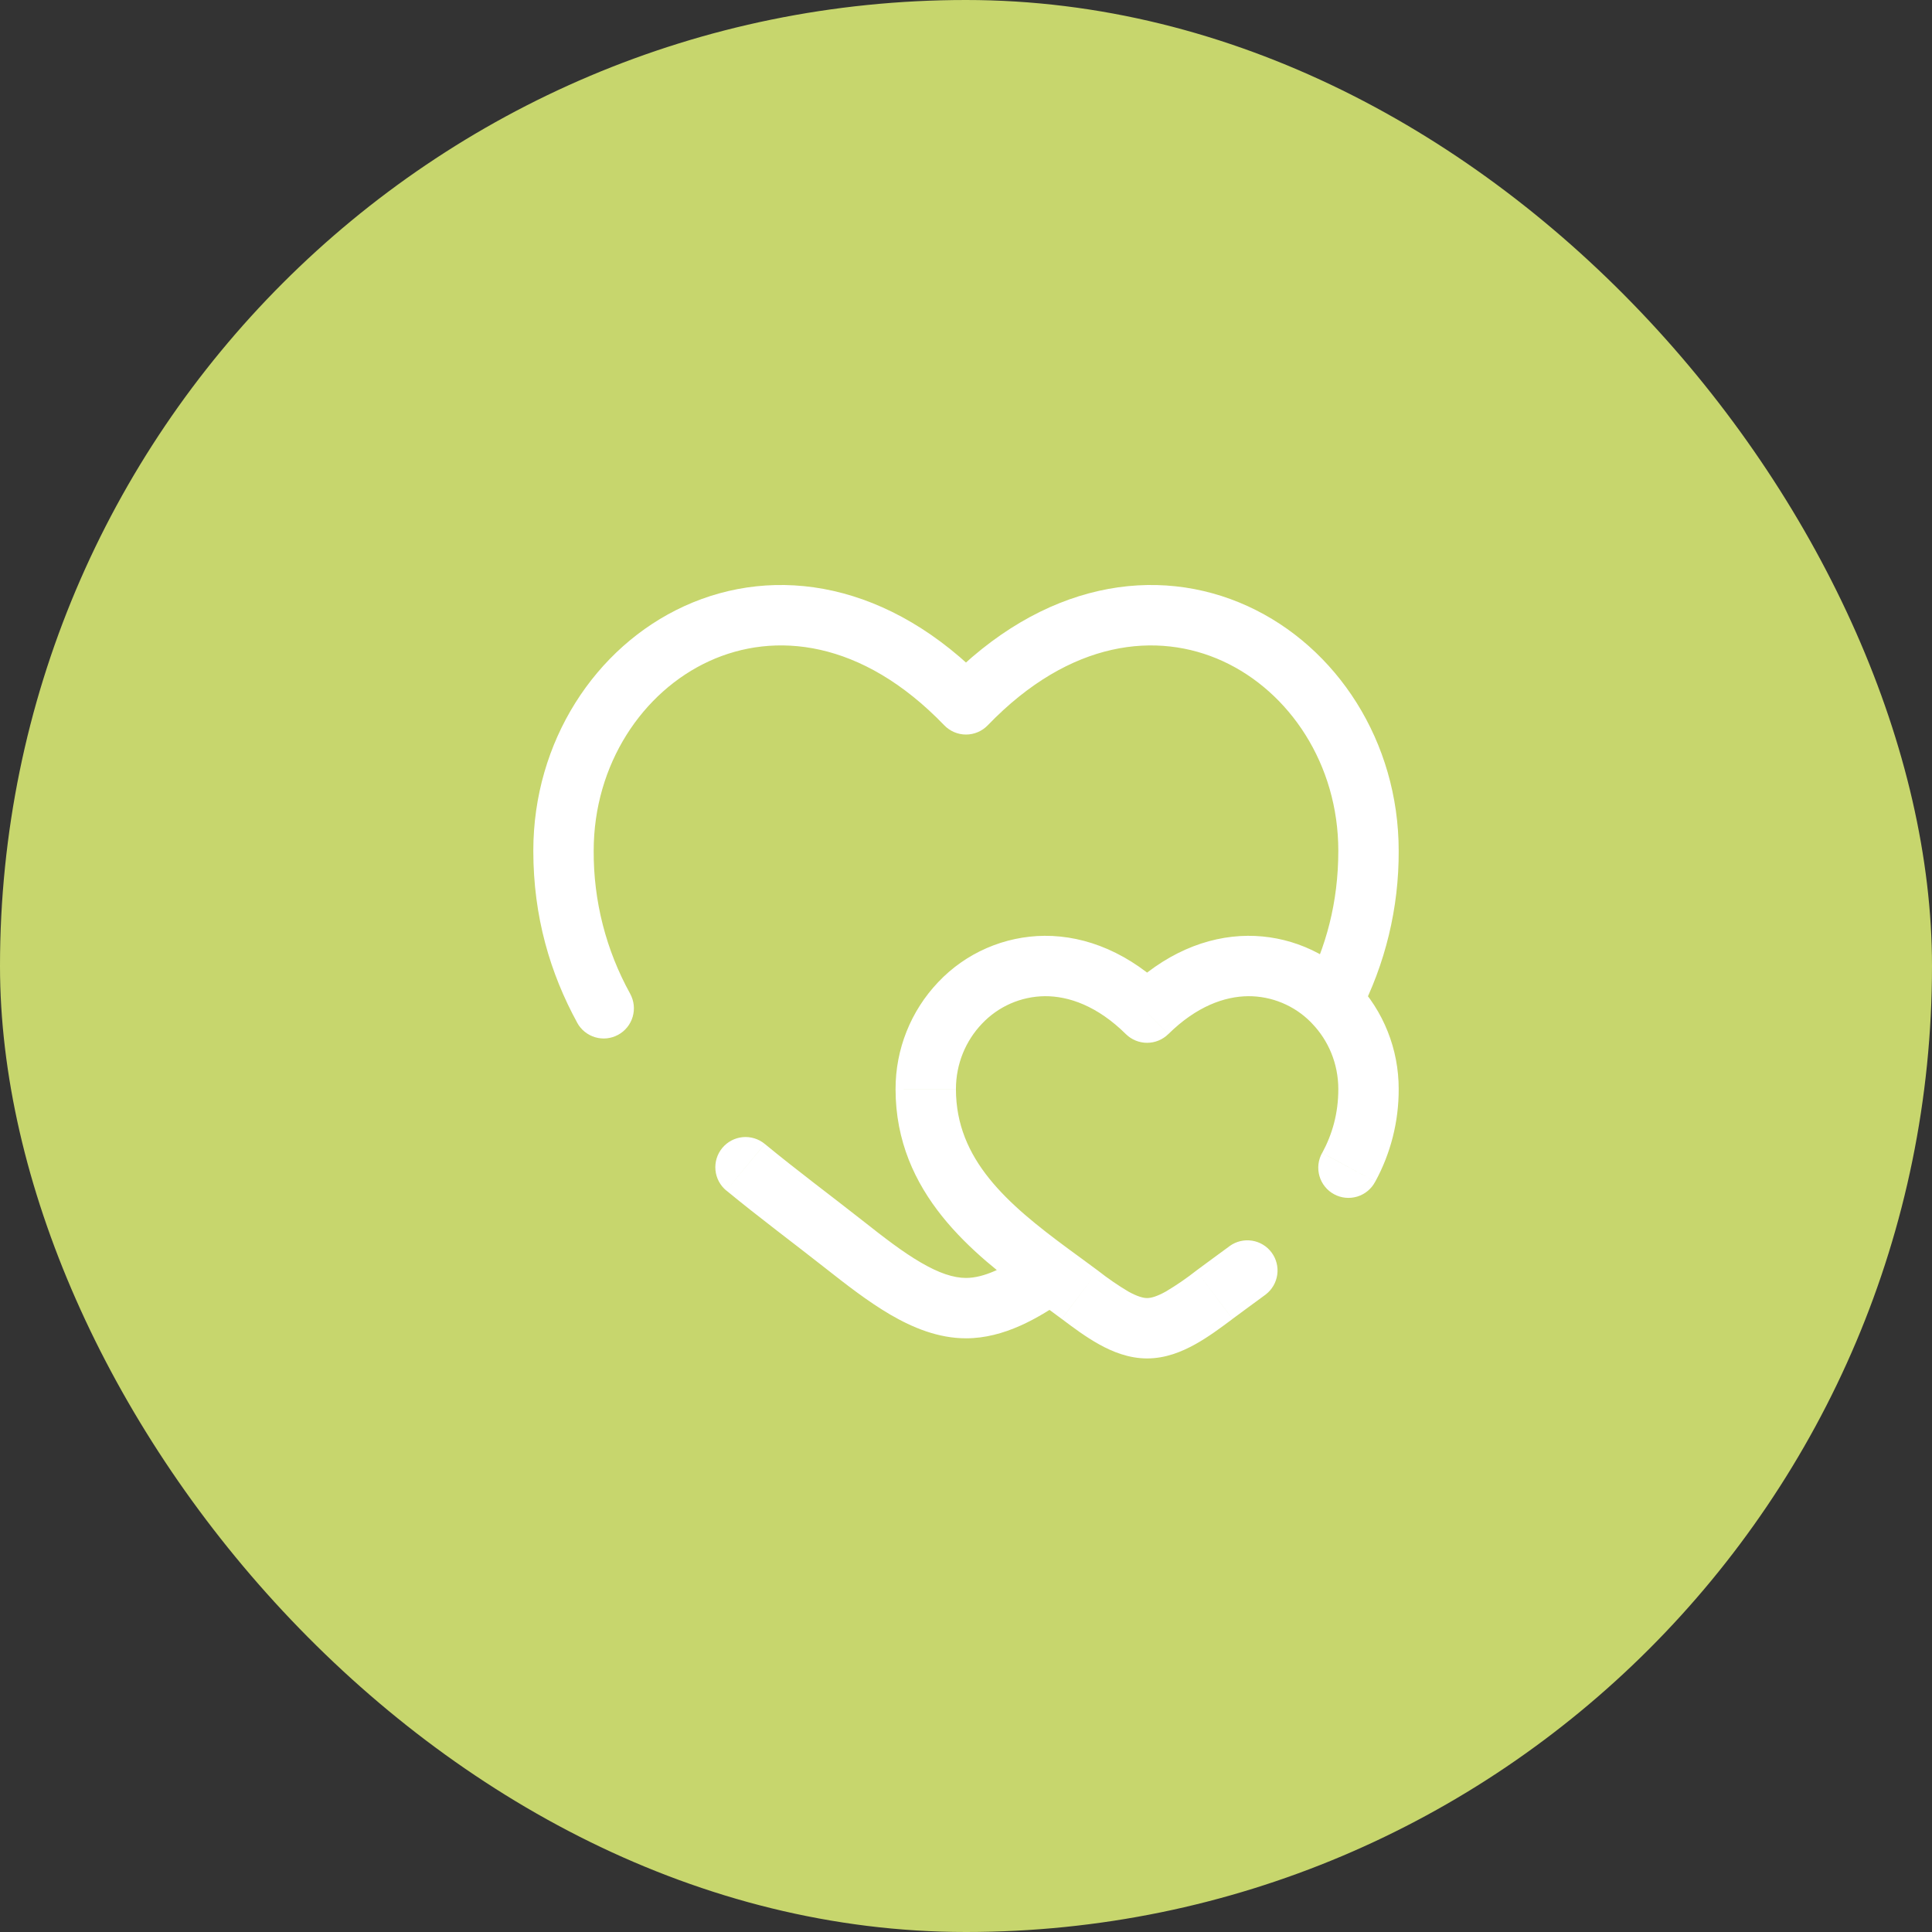
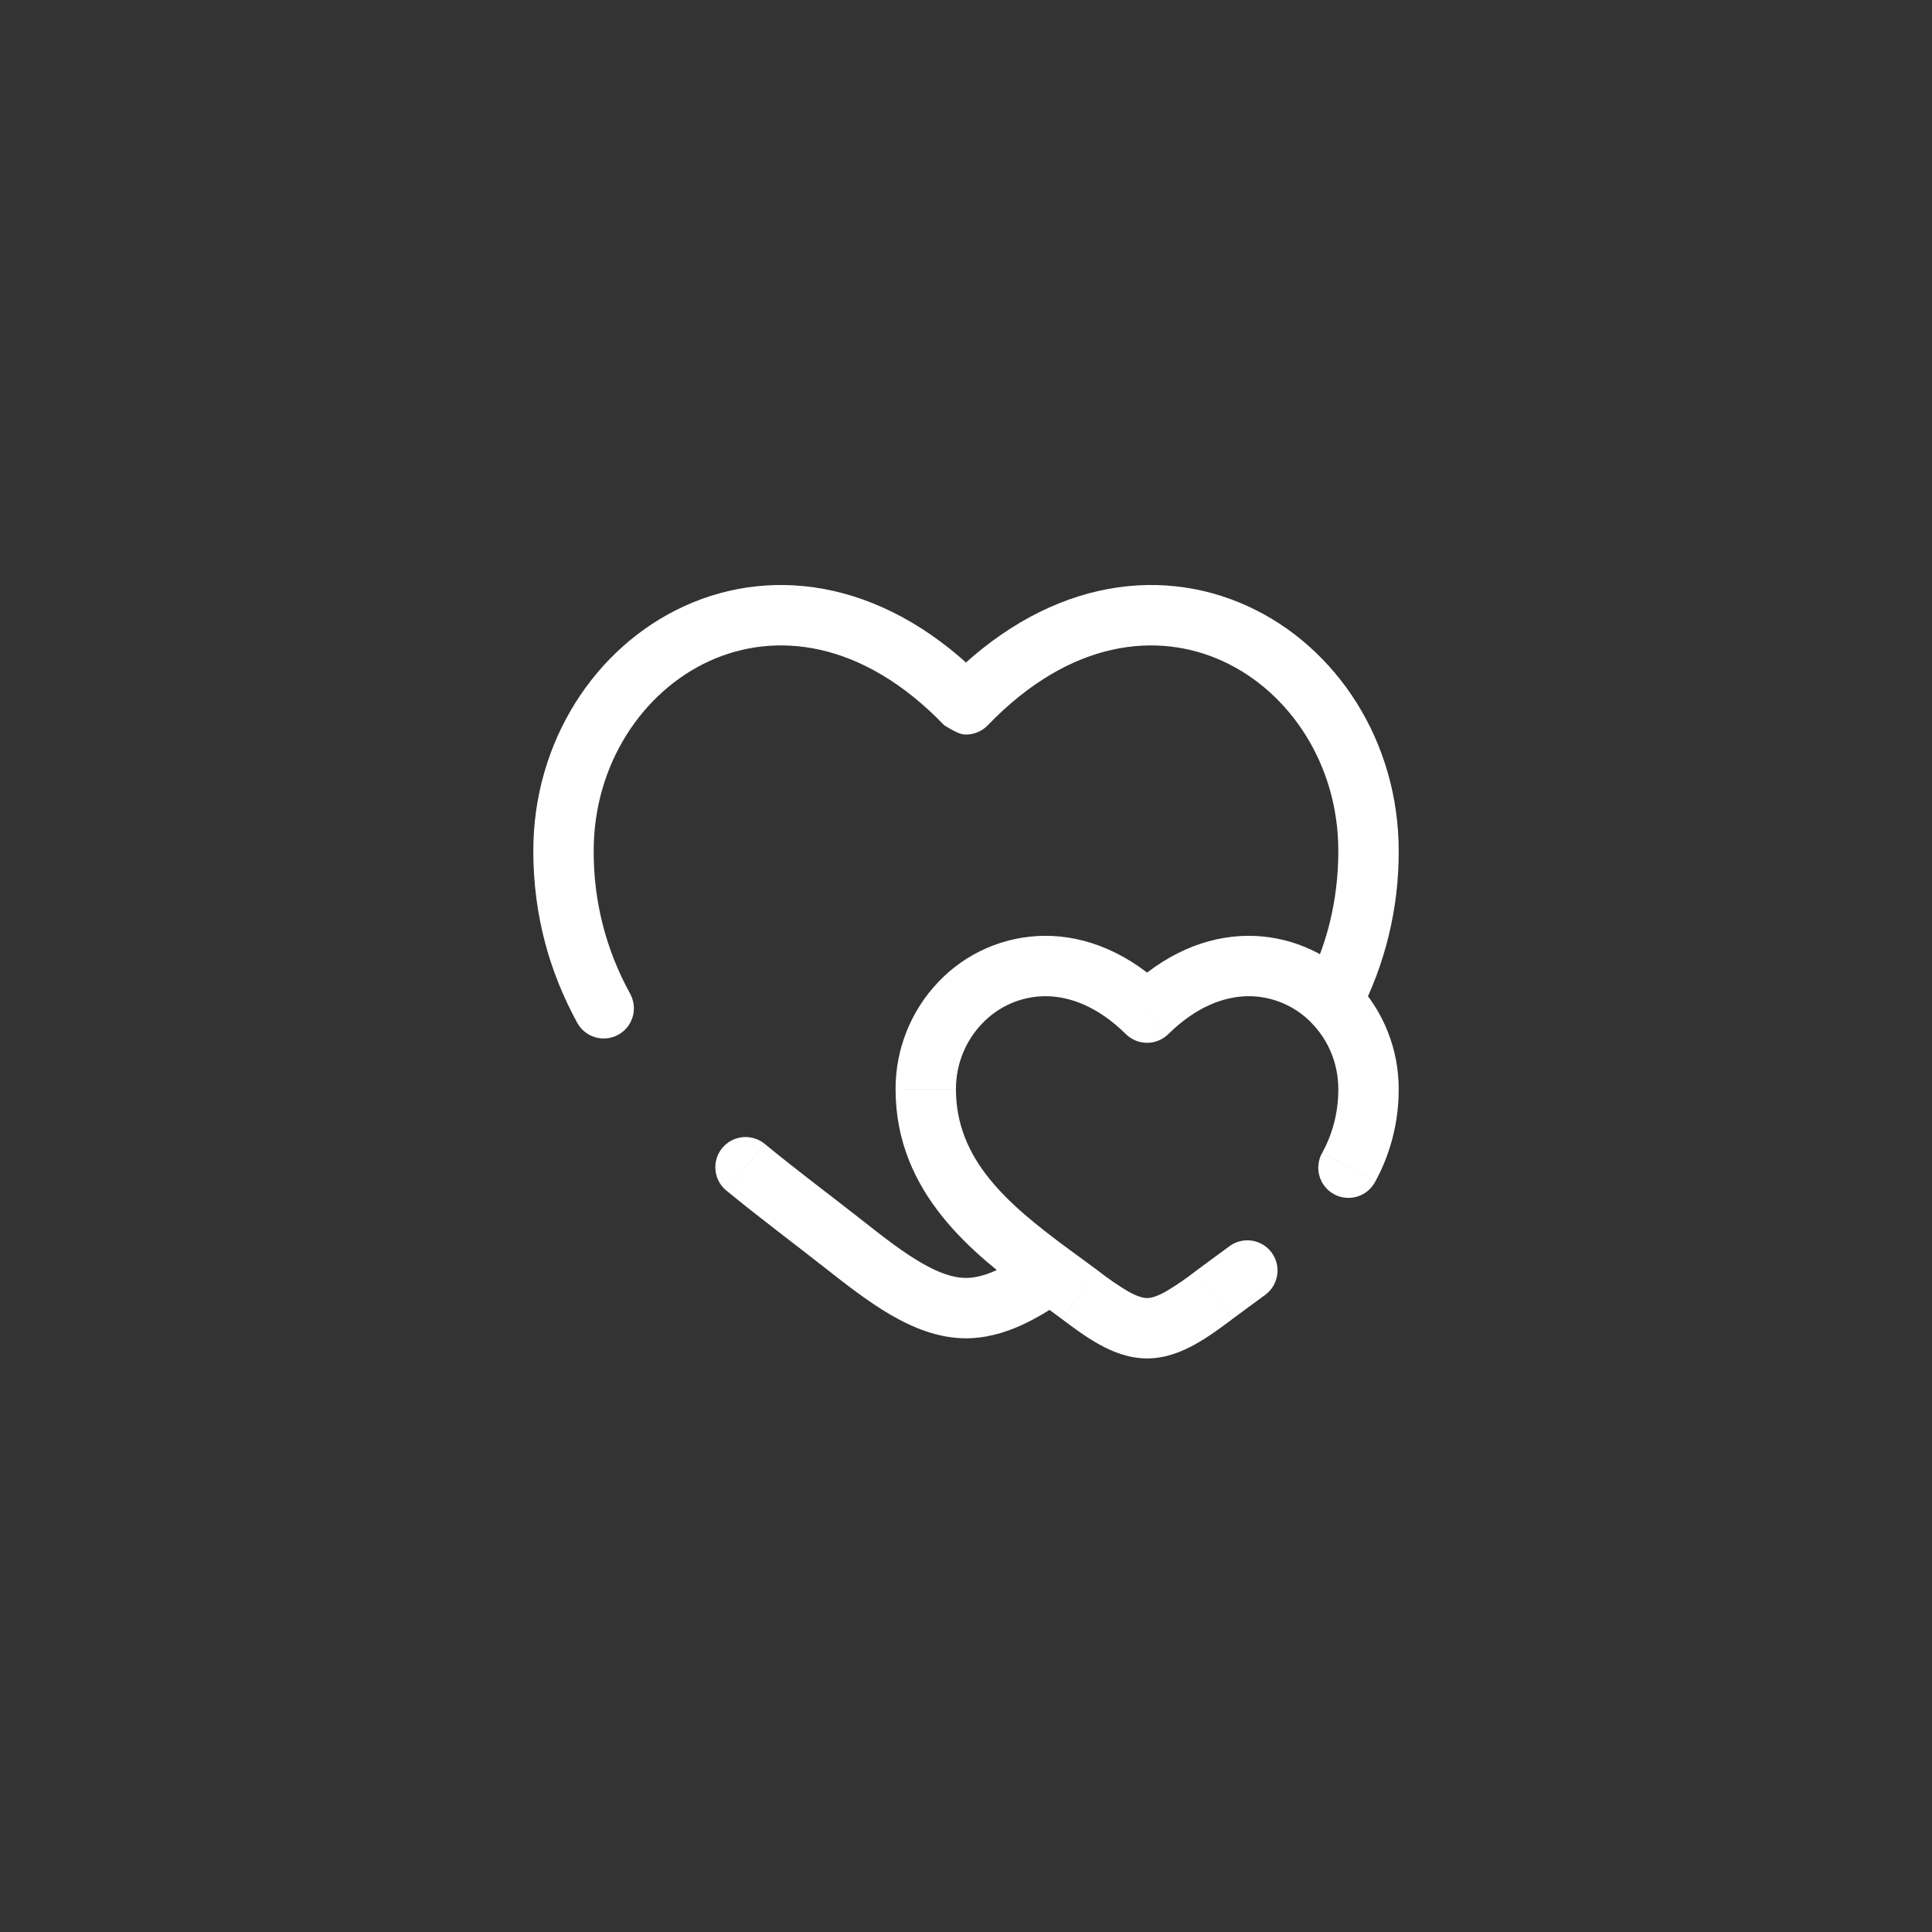
<svg xmlns="http://www.w3.org/2000/svg" width="120" height="120" viewBox="0 0 120 120" fill="none">
  <rect x="0" y="0" width="120" height="120" fill="#333333" stroke="none" />
-   <rect width="120" height="120" rx="60" fill="#C7D66D" />
-   <path d="M60 43.75L58.65 45.05C58.825 45.231 59.035 45.376 59.266 45.474C59.498 45.573 59.748 45.624 60 45.624C60.252 45.624 60.501 45.573 60.733 45.474C60.965 45.376 61.175 45.231 61.35 45.05L60 43.75ZM47.5 71.05C47.115 70.734 46.621 70.583 46.125 70.631C45.63 70.68 45.174 70.923 44.857 71.308C44.541 71.692 44.391 72.186 44.439 72.682C44.487 73.178 44.73 73.634 45.115 73.95L47.5 71.05ZM35.852 63.528C36.091 63.964 36.493 64.287 36.971 64.427C37.448 64.567 37.961 64.511 38.397 64.272C38.834 64.034 39.157 63.632 39.297 63.154C39.437 62.677 39.381 62.164 39.142 61.727L35.852 63.528ZM71.247 62.895L69.93 64.23C70.281 64.576 70.754 64.771 71.247 64.771C71.741 64.771 72.214 64.576 72.565 64.23L71.247 62.895ZM78.615 80.403C79.006 80.103 79.264 79.662 79.332 79.175C79.401 78.687 79.275 78.192 78.982 77.797C78.689 77.401 78.252 77.137 77.766 77.061C77.279 76.985 76.782 77.103 76.382 77.39L78.615 80.403ZM82.12 71.61C81.998 71.827 81.921 72.066 81.892 72.313C81.864 72.561 81.885 72.811 81.954 73.05C82.023 73.289 82.139 73.512 82.296 73.706C82.452 73.9 82.645 74.06 82.865 74.178C83.084 74.297 83.324 74.37 83.572 74.394C83.82 74.418 84.07 74.393 84.308 74.32C84.545 74.246 84.766 74.126 84.957 73.967C85.148 73.807 85.305 73.611 85.42 73.39L82.12 71.61ZM36.875 52.843C36.875 47.468 39.912 42.958 44.06 41.06C48.09 39.218 53.505 39.705 58.65 45.05L61.35 42.453C55.25 36.11 48.16 35.062 42.5 37.65C36.965 40.182 33.125 46.062 33.125 52.843H36.875ZM51.242 78.75C52.525 79.76 53.9 80.835 55.292 81.65C56.685 82.463 58.275 83.125 60 83.125V79.375C59.225 79.375 58.315 79.075 57.185 78.412C56.052 77.752 54.88 76.843 53.565 75.805L51.242 78.75ZM86.875 52.843C86.875 46.062 83.037 40.182 77.5 37.65C71.84 35.062 64.755 36.11 58.65 42.45L61.35 45.05C66.495 39.708 71.91 39.218 75.94 41.06C80.087 42.958 83.125 47.465 83.125 52.843H86.875ZM53.565 75.805C51.575 74.237 49.552 72.74 47.502 71.052L45.117 73.948C47.192 75.655 49.387 77.287 51.242 78.75L53.565 75.805ZM39.145 61.73C37.639 59.011 36.857 55.951 36.875 52.843H33.125C33.125 56.938 34.175 60.458 35.855 63.53L39.145 61.73ZM74.302 78.922C73.7 79.396 73.067 79.831 72.407 80.222C71.845 80.535 71.485 80.625 71.25 80.625V84.375C72.39 84.375 73.402 83.96 74.23 83.5C75.055 83.045 75.855 82.445 76.552 81.925L74.302 78.922ZM86.875 67.647C86.881 65.172 85.932 62.79 84.225 60.998L81.512 63.59C82.505 64.627 83.125 66.058 83.125 67.65L86.875 67.647ZM65.95 81.922C66.645 82.448 67.447 83.045 68.27 83.502C69.095 83.96 70.11 84.375 71.25 84.375V80.625C71.015 80.625 70.655 80.535 70.092 80.225C69.433 79.832 68.8 79.397 68.197 78.922L65.95 81.922ZM59.375 67.647C59.375 66.058 59.995 64.63 60.987 63.59L58.275 61C56.568 62.792 55.619 65.175 55.625 67.65L59.375 67.647ZM60.987 63.59C61.49 63.055 62.096 62.627 62.768 62.332C63.441 62.038 64.166 61.882 64.9 61.875C66.387 61.867 68.157 62.48 69.93 64.23L72.567 61.562C70.185 59.21 67.492 58.112 64.882 58.125C63.644 58.134 62.42 58.394 61.285 58.888C60.15 59.382 59.126 60.1 58.275 61L60.987 63.59ZM76.552 81.922C77.22 81.422 77.87 80.957 78.617 80.403L76.385 77.39C75.71 77.888 74.96 78.43 74.302 78.922L76.552 81.922ZM85.422 73.39C86.383 71.629 86.882 69.653 86.875 67.647H83.125C83.125 69.16 82.75 70.453 82.125 71.61L85.422 73.39ZM68.197 78.922C67.602 78.478 66.957 78.01 66.347 77.562L64.122 80.58C64.772 81.058 65.367 81.487 65.947 81.922L68.197 78.922ZM66.347 77.562C62.567 74.775 59.375 72.028 59.375 67.65H55.625C55.625 74.135 60.505 77.915 64.122 80.58L66.347 77.562ZM64.152 77.54C62.425 78.765 61.107 79.375 60 79.375V83.125C62.362 83.125 64.515 81.88 66.32 80.6L64.152 77.54ZM84.225 60.998C84.174 60.944 84.122 60.895 84.07 60.843L81.42 63.492L81.512 63.59L84.225 60.998ZM84.07 60.843C83.211 59.975 82.187 59.288 81.059 58.822C79.931 58.355 78.721 58.118 77.5 58.125C74.925 58.145 72.277 59.245 69.932 61.562L72.567 64.23C74.315 62.505 76.057 61.888 77.53 61.875C78.254 61.872 78.971 62.014 79.639 62.292C80.307 62.57 80.912 62.977 81.42 63.492L84.07 60.843ZM84.412 63.028C86.047 59.883 86.892 56.387 86.875 52.843H83.125C83.125 56.075 82.35 58.85 81.08 61.307L84.412 63.028Z" fill="white" />
+   <path d="M60 43.75L58.65 45.05C59.498 45.573 59.748 45.624 60 45.624C60.252 45.624 60.501 45.573 60.733 45.474C60.965 45.376 61.175 45.231 61.35 45.05L60 43.75ZM47.5 71.05C47.115 70.734 46.621 70.583 46.125 70.631C45.63 70.68 45.174 70.923 44.857 71.308C44.541 71.692 44.391 72.186 44.439 72.682C44.487 73.178 44.73 73.634 45.115 73.95L47.5 71.05ZM35.852 63.528C36.091 63.964 36.493 64.287 36.971 64.427C37.448 64.567 37.961 64.511 38.397 64.272C38.834 64.034 39.157 63.632 39.297 63.154C39.437 62.677 39.381 62.164 39.142 61.727L35.852 63.528ZM71.247 62.895L69.93 64.23C70.281 64.576 70.754 64.771 71.247 64.771C71.741 64.771 72.214 64.576 72.565 64.23L71.247 62.895ZM78.615 80.403C79.006 80.103 79.264 79.662 79.332 79.175C79.401 78.687 79.275 78.192 78.982 77.797C78.689 77.401 78.252 77.137 77.766 77.061C77.279 76.985 76.782 77.103 76.382 77.39L78.615 80.403ZM82.12 71.61C81.998 71.827 81.921 72.066 81.892 72.313C81.864 72.561 81.885 72.811 81.954 73.05C82.023 73.289 82.139 73.512 82.296 73.706C82.452 73.9 82.645 74.06 82.865 74.178C83.084 74.297 83.324 74.37 83.572 74.394C83.82 74.418 84.07 74.393 84.308 74.32C84.545 74.246 84.766 74.126 84.957 73.967C85.148 73.807 85.305 73.611 85.42 73.39L82.12 71.61ZM36.875 52.843C36.875 47.468 39.912 42.958 44.06 41.06C48.09 39.218 53.505 39.705 58.65 45.05L61.35 42.453C55.25 36.11 48.16 35.062 42.5 37.65C36.965 40.182 33.125 46.062 33.125 52.843H36.875ZM51.242 78.75C52.525 79.76 53.9 80.835 55.292 81.65C56.685 82.463 58.275 83.125 60 83.125V79.375C59.225 79.375 58.315 79.075 57.185 78.412C56.052 77.752 54.88 76.843 53.565 75.805L51.242 78.75ZM86.875 52.843C86.875 46.062 83.037 40.182 77.5 37.65C71.84 35.062 64.755 36.11 58.65 42.45L61.35 45.05C66.495 39.708 71.91 39.218 75.94 41.06C80.087 42.958 83.125 47.465 83.125 52.843H86.875ZM53.565 75.805C51.575 74.237 49.552 72.74 47.502 71.052L45.117 73.948C47.192 75.655 49.387 77.287 51.242 78.75L53.565 75.805ZM39.145 61.73C37.639 59.011 36.857 55.951 36.875 52.843H33.125C33.125 56.938 34.175 60.458 35.855 63.53L39.145 61.73ZM74.302 78.922C73.7 79.396 73.067 79.831 72.407 80.222C71.845 80.535 71.485 80.625 71.25 80.625V84.375C72.39 84.375 73.402 83.96 74.23 83.5C75.055 83.045 75.855 82.445 76.552 81.925L74.302 78.922ZM86.875 67.647C86.881 65.172 85.932 62.79 84.225 60.998L81.512 63.59C82.505 64.627 83.125 66.058 83.125 67.65L86.875 67.647ZM65.95 81.922C66.645 82.448 67.447 83.045 68.27 83.502C69.095 83.96 70.11 84.375 71.25 84.375V80.625C71.015 80.625 70.655 80.535 70.092 80.225C69.433 79.832 68.8 79.397 68.197 78.922L65.95 81.922ZM59.375 67.647C59.375 66.058 59.995 64.63 60.987 63.59L58.275 61C56.568 62.792 55.619 65.175 55.625 67.65L59.375 67.647ZM60.987 63.59C61.49 63.055 62.096 62.627 62.768 62.332C63.441 62.038 64.166 61.882 64.9 61.875C66.387 61.867 68.157 62.48 69.93 64.23L72.567 61.562C70.185 59.21 67.492 58.112 64.882 58.125C63.644 58.134 62.42 58.394 61.285 58.888C60.15 59.382 59.126 60.1 58.275 61L60.987 63.59ZM76.552 81.922C77.22 81.422 77.87 80.957 78.617 80.403L76.385 77.39C75.71 77.888 74.96 78.43 74.302 78.922L76.552 81.922ZM85.422 73.39C86.383 71.629 86.882 69.653 86.875 67.647H83.125C83.125 69.16 82.75 70.453 82.125 71.61L85.422 73.39ZM68.197 78.922C67.602 78.478 66.957 78.01 66.347 77.562L64.122 80.58C64.772 81.058 65.367 81.487 65.947 81.922L68.197 78.922ZM66.347 77.562C62.567 74.775 59.375 72.028 59.375 67.65H55.625C55.625 74.135 60.505 77.915 64.122 80.58L66.347 77.562ZM64.152 77.54C62.425 78.765 61.107 79.375 60 79.375V83.125C62.362 83.125 64.515 81.88 66.32 80.6L64.152 77.54ZM84.225 60.998C84.174 60.944 84.122 60.895 84.07 60.843L81.42 63.492L81.512 63.59L84.225 60.998ZM84.07 60.843C83.211 59.975 82.187 59.288 81.059 58.822C79.931 58.355 78.721 58.118 77.5 58.125C74.925 58.145 72.277 59.245 69.932 61.562L72.567 64.23C74.315 62.505 76.057 61.888 77.53 61.875C78.254 61.872 78.971 62.014 79.639 62.292C80.307 62.57 80.912 62.977 81.42 63.492L84.07 60.843ZM84.412 63.028C86.047 59.883 86.892 56.387 86.875 52.843H83.125C83.125 56.075 82.35 58.85 81.08 61.307L84.412 63.028Z" fill="white" />
</svg>